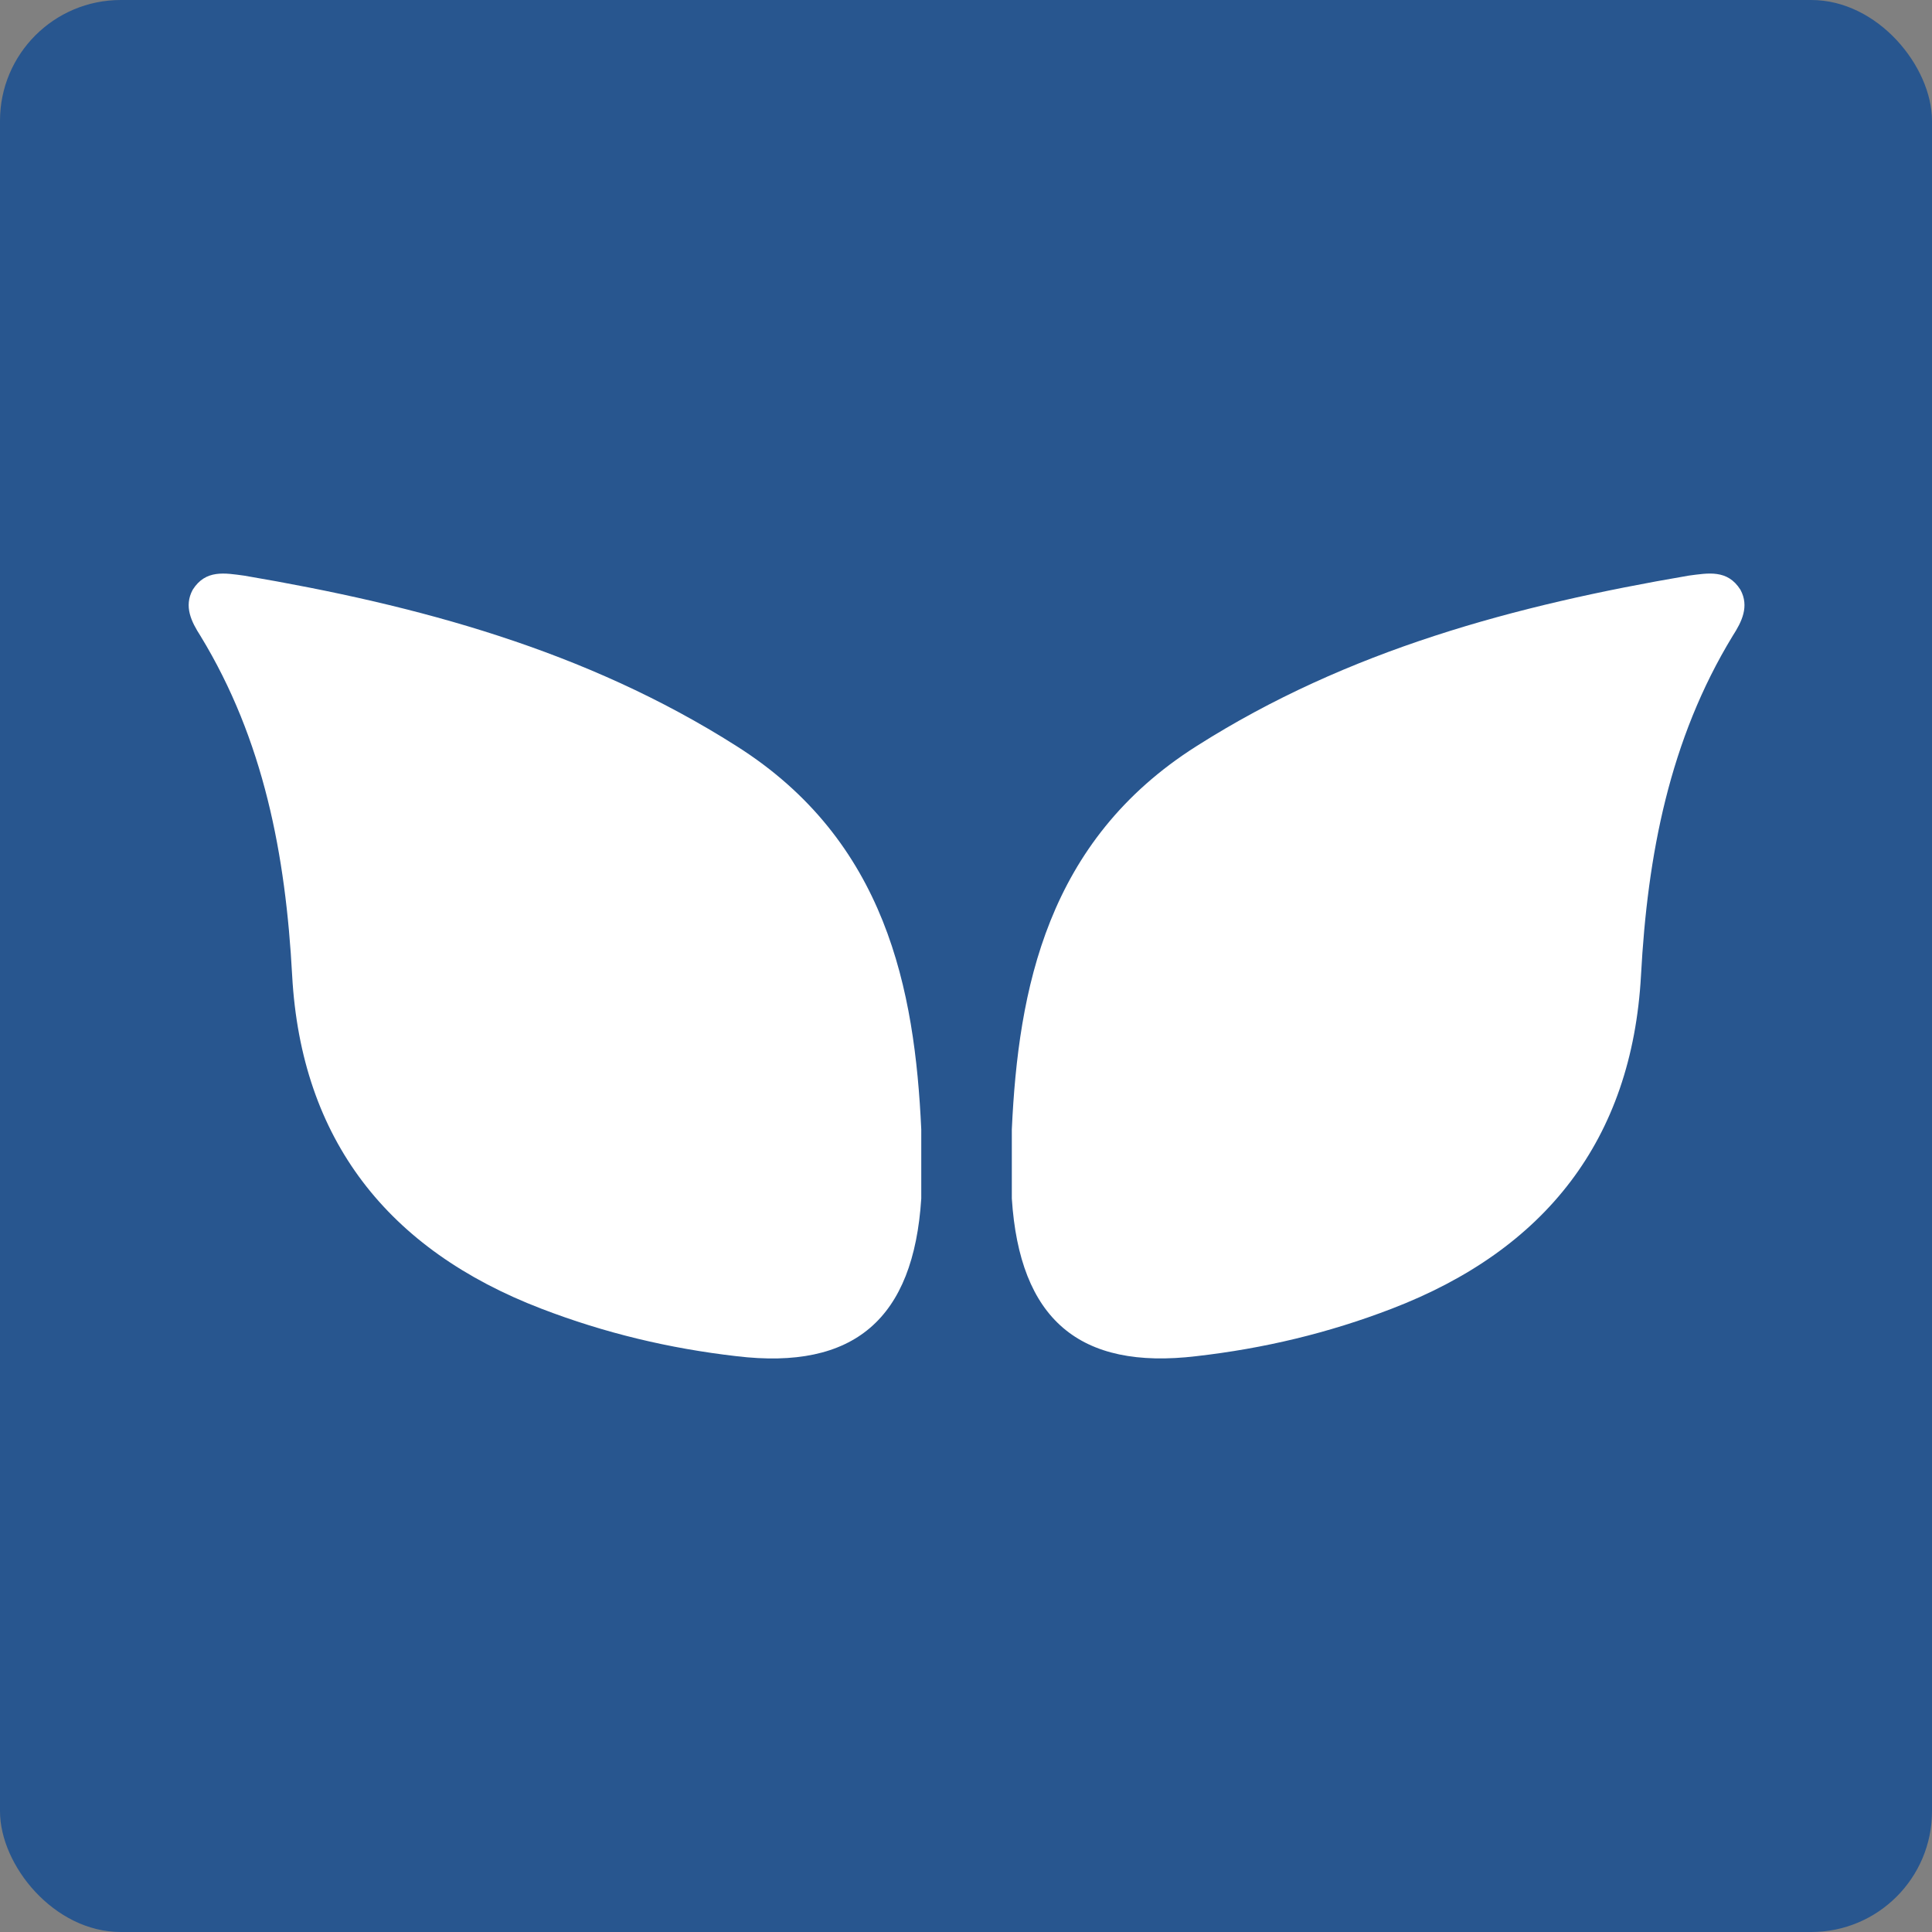
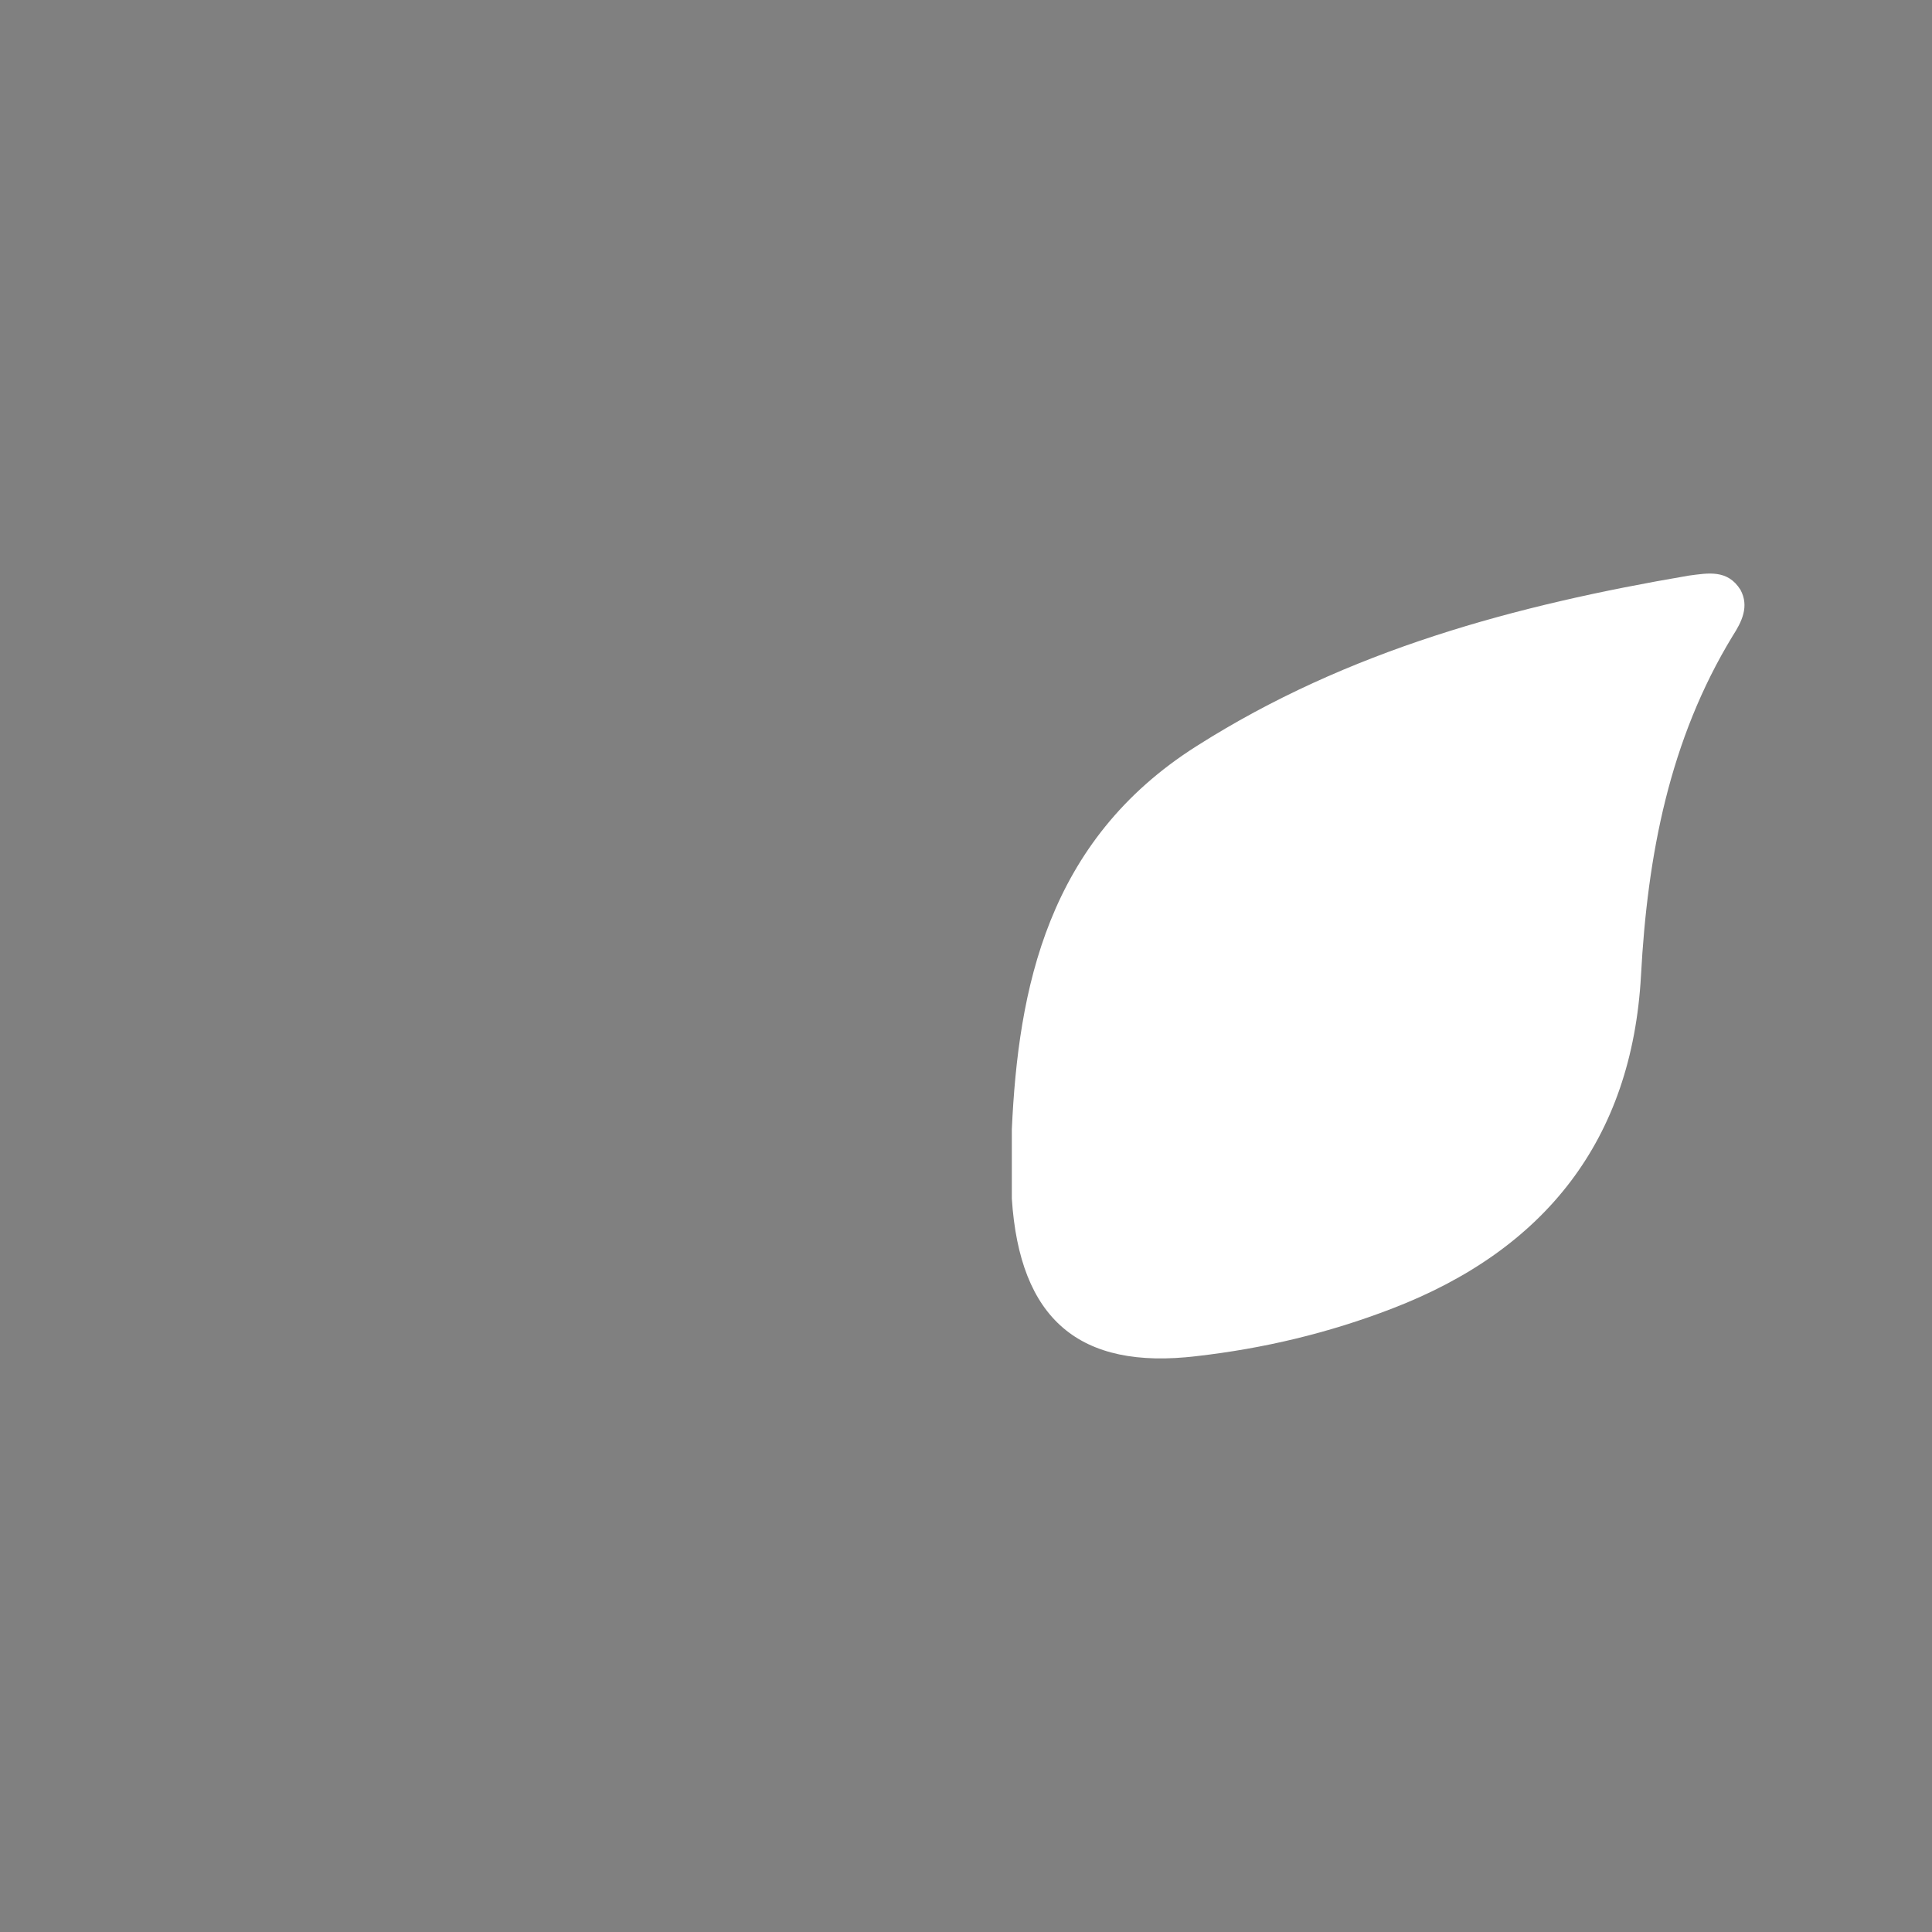
<svg xmlns="http://www.w3.org/2000/svg" width="32" height="32" viewBox="0 0 32 32" fill="none">
  <rect x="0" y="0" width="32" height="32" fill="#808080" stroke="none" />
-   <rect width="32" height="32" rx="2" fill="#28568F" />
-   <path d="M15.259 18.705C15.259 19.299 15.259 19.576 15.259 19.852C15.131 21.847 14.147 22.696 12.2 22.463C11.087 22.335 10.017 22.08 8.969 21.677C6.423 20.701 4.989 18.875 4.839 16.158C4.732 14.162 4.369 12.252 3.32 10.532C3.17 10.299 3.042 10.044 3.192 9.768C3.406 9.428 3.727 9.492 4.048 9.535C6.915 10.023 9.696 10.766 12.2 12.358C14.682 13.929 15.152 16.391 15.259 18.705Z" fill="white" />
  <path d="M16.759 18.705C16.759 19.299 16.759 19.575 16.759 19.851C16.888 21.847 17.872 22.696 19.819 22.462C20.932 22.335 22.002 22.08 23.05 21.677C25.596 20.7 27.03 18.875 27.18 16.157C27.287 14.162 27.651 12.252 28.699 10.532C28.849 10.299 28.977 10.044 28.827 9.768C28.613 9.428 28.292 9.492 27.971 9.534C25.104 10.023 22.323 10.766 19.819 12.358C17.337 13.929 16.866 16.391 16.759 18.705Z" fill="white" />
</svg>